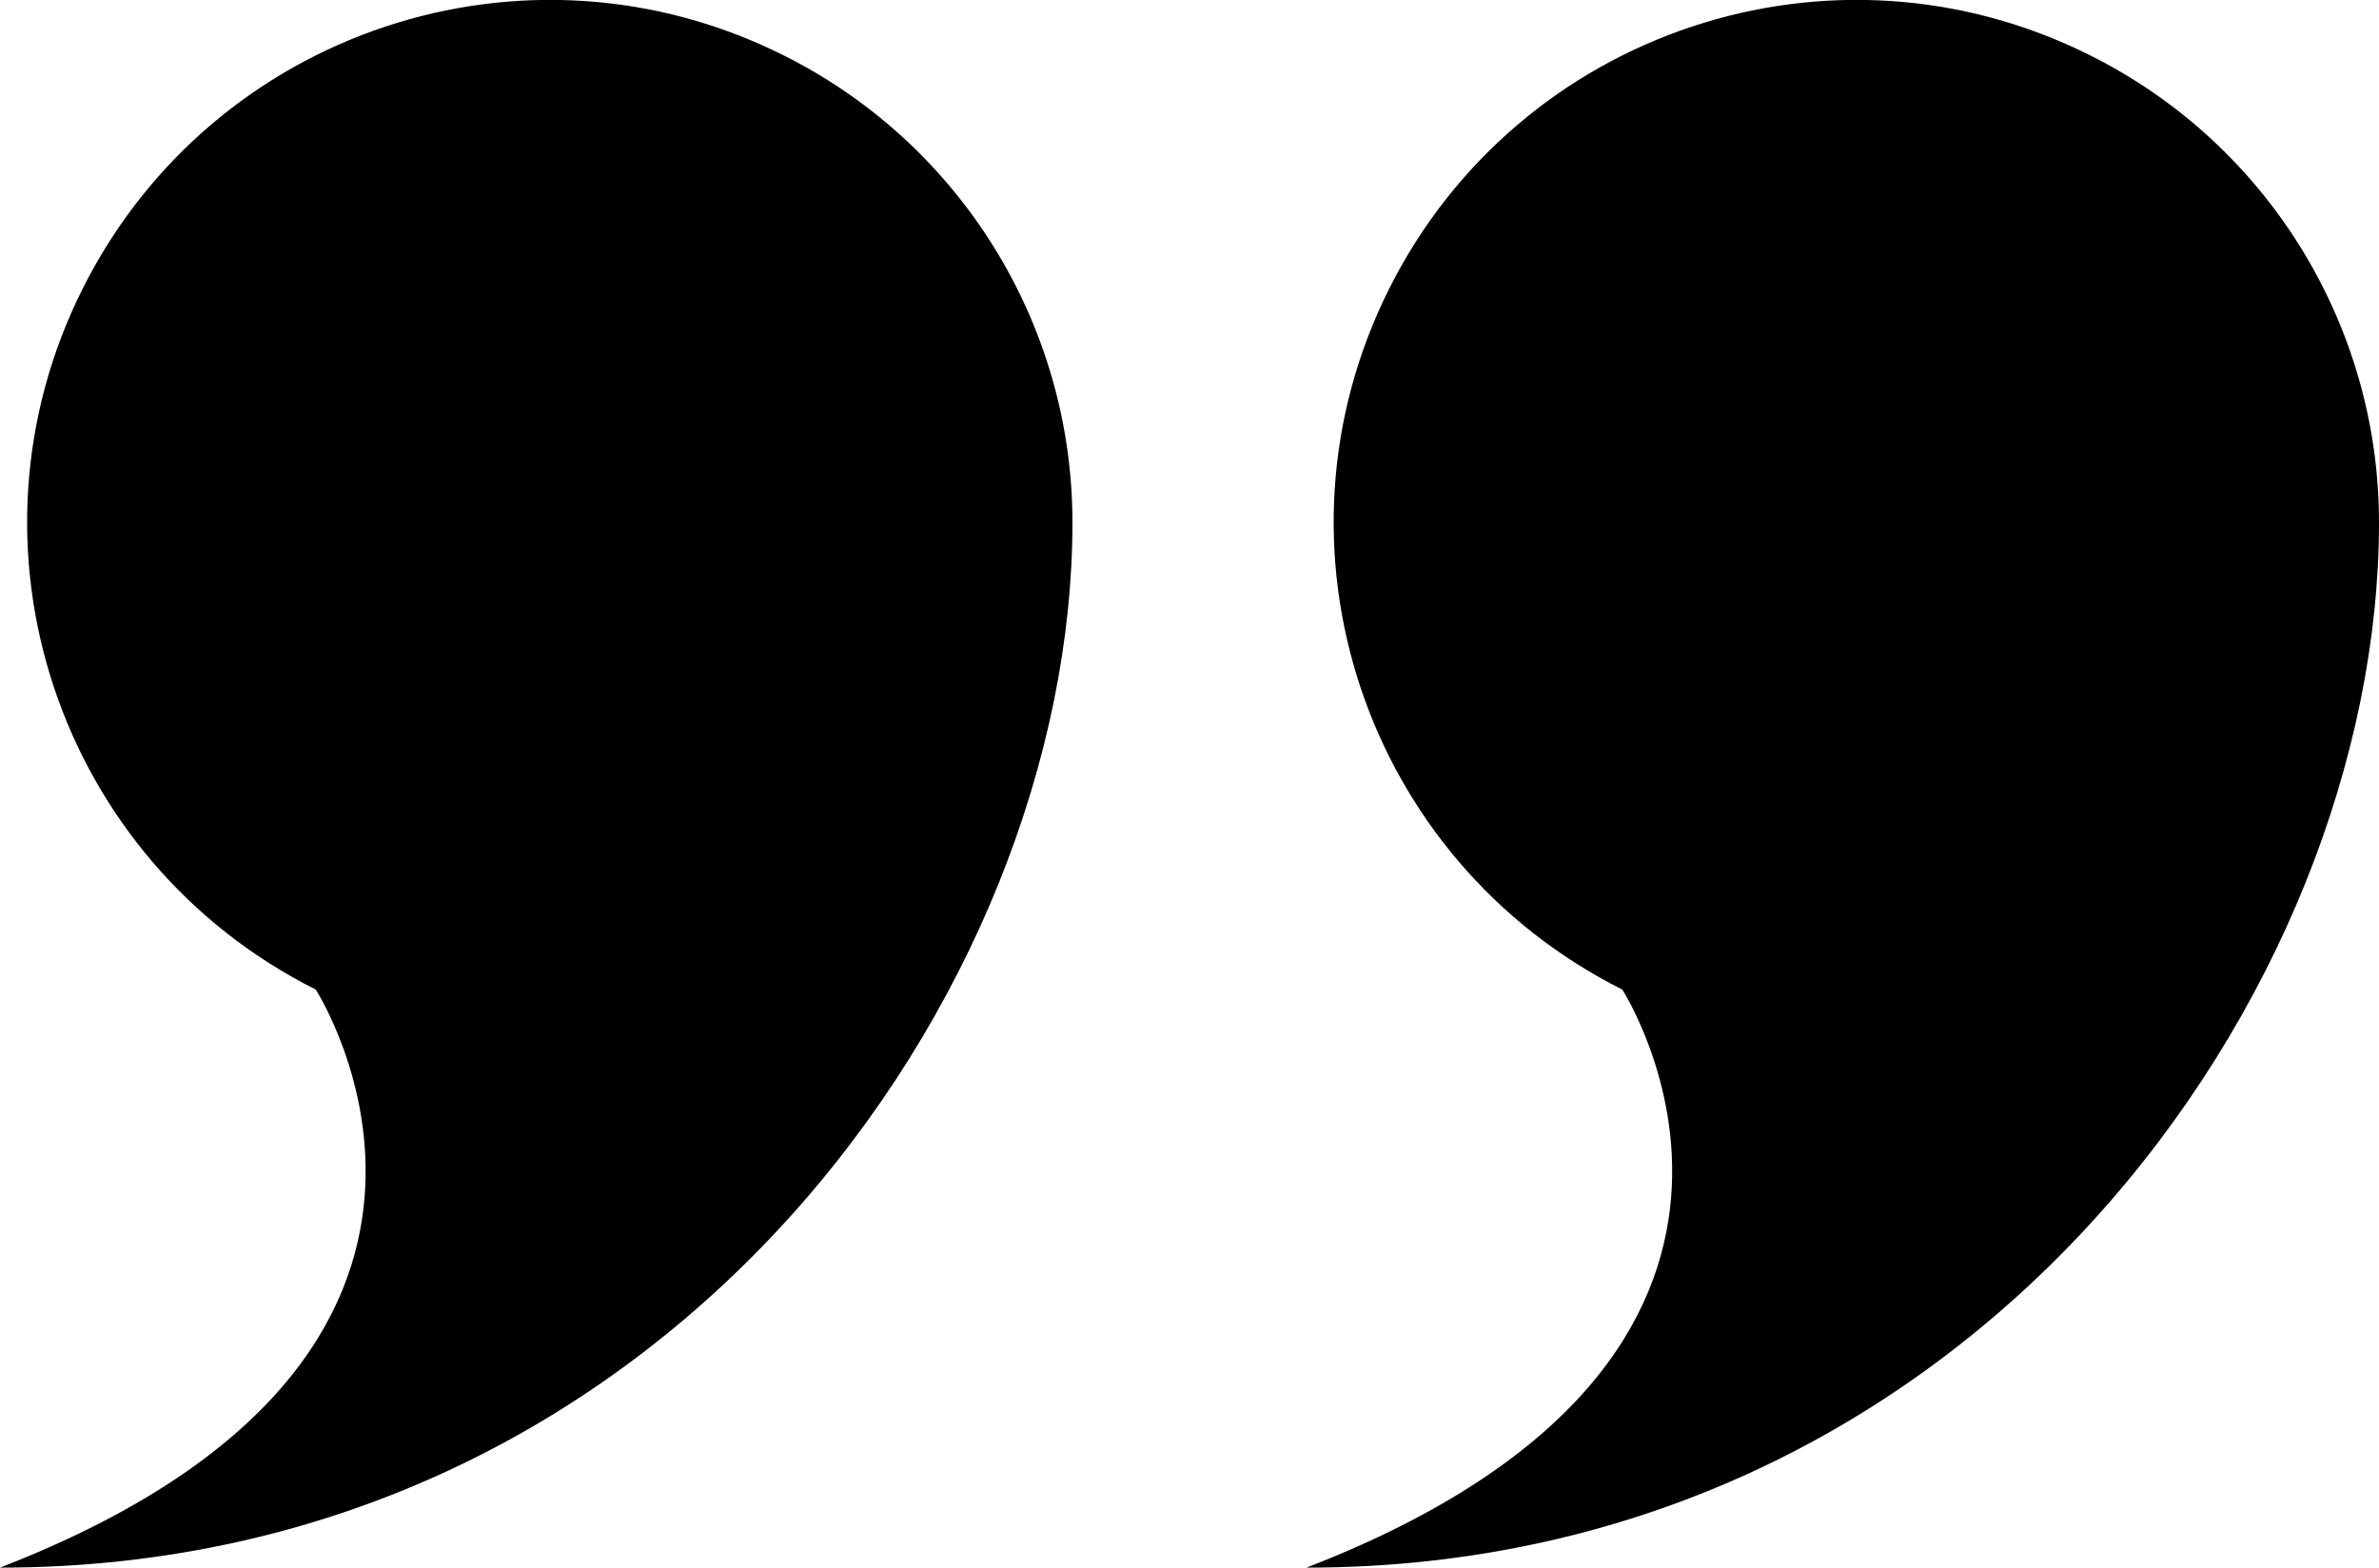
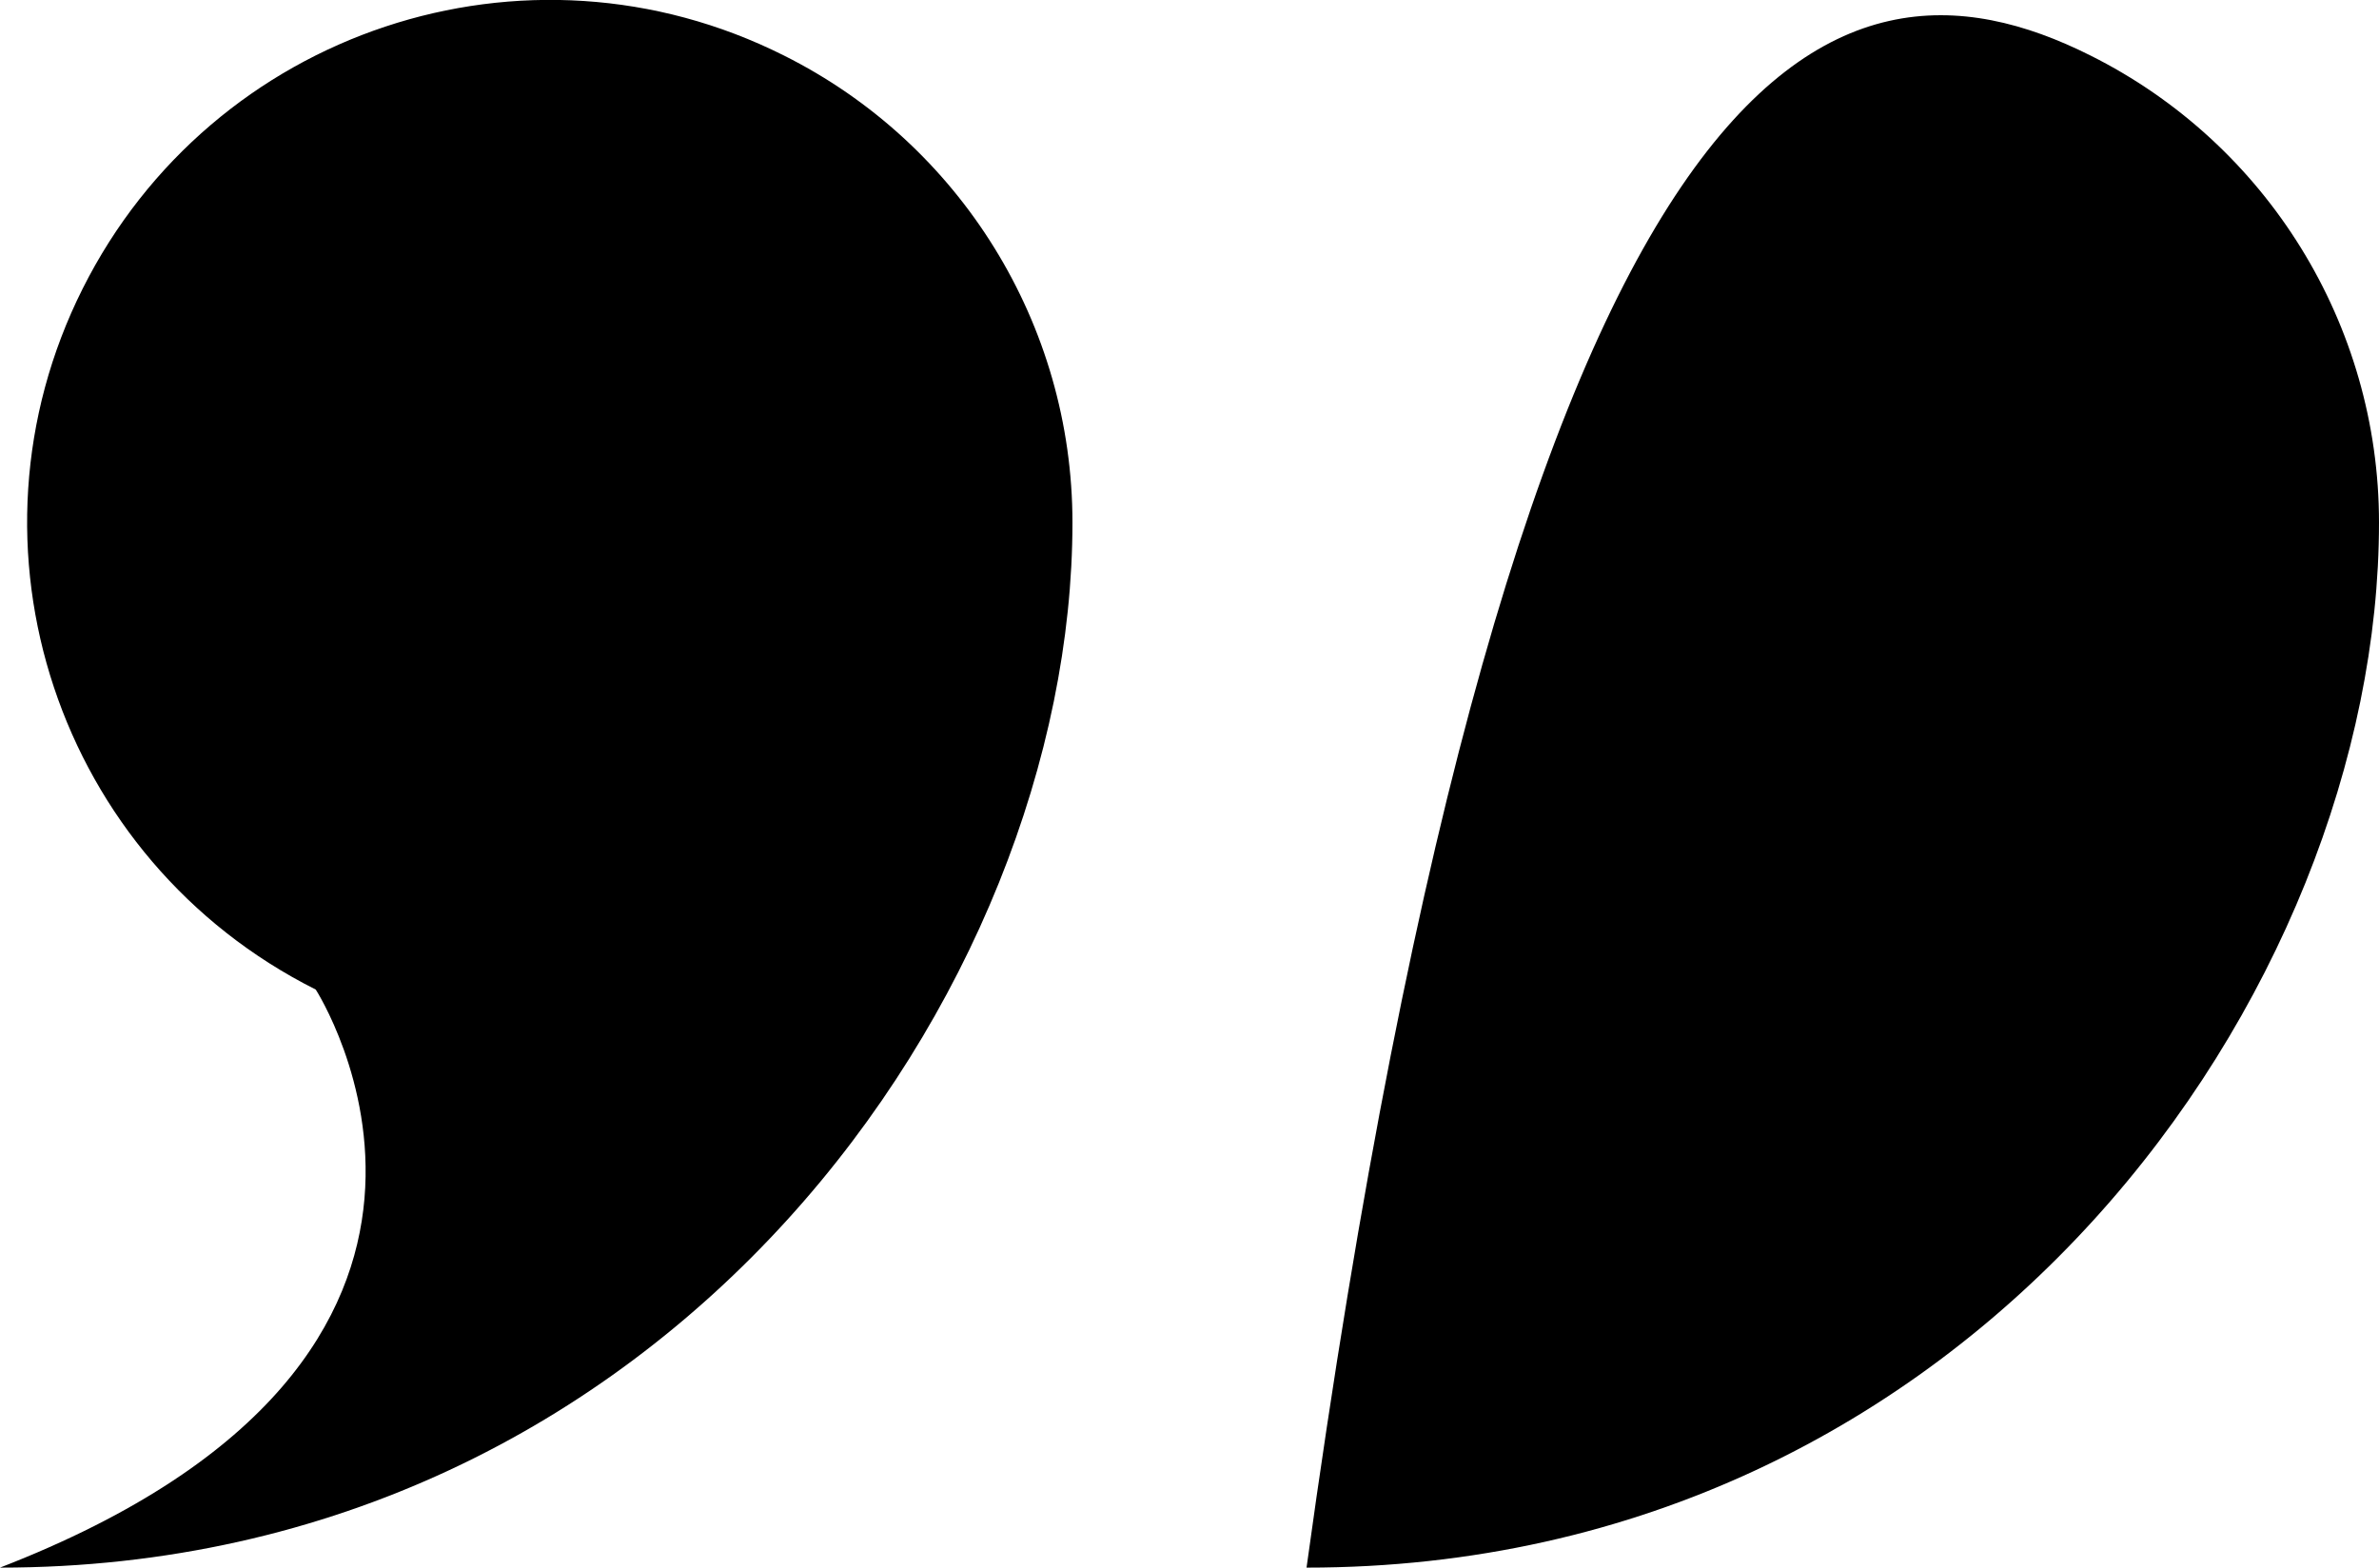
<svg xmlns="http://www.w3.org/2000/svg" id="Layer_2" width="218.5" height="144" viewBox="0 0 218.5 144">
  <g id="SvgjsSvg1011">
    <g id="SvgjsG1013">
-       <path d="m120,144c50.6-19.6,29-53.1,29-53.1-23.7-11.9-33.3-40.7-21.4-64.4C139.5,2.8,168.3-6.8,192,5.1c16.2,8.1,26.5,24.7,26.5,42.9,0,42.9-37.1,96-98.5,96Zm-120,0c50.6-19.6,29-53.1,29-53.1C5.3,79-4.3,50.2,7.6,26.5S48.3-6.8,72,5.1c16.2,8.1,26.5,24.7,26.5,42.9,0,42.9-37.1,96-98.5,96Z" fill-rule="evenodd" stroke-width="0" />
+       <path d="m120,144C139.5,2.8,168.3-6.8,192,5.1c16.2,8.1,26.5,24.7,26.5,42.9,0,42.9-37.1,96-98.5,96Zm-120,0c50.6-19.6,29-53.1,29-53.1C5.3,79-4.3,50.2,7.6,26.5S48.3-6.8,72,5.1c16.2,8.1,26.5,24.7,26.5,42.9,0,42.9-37.1,96-98.5,96Z" fill-rule="evenodd" stroke-width="0" />
    </g>
  </g>
</svg>